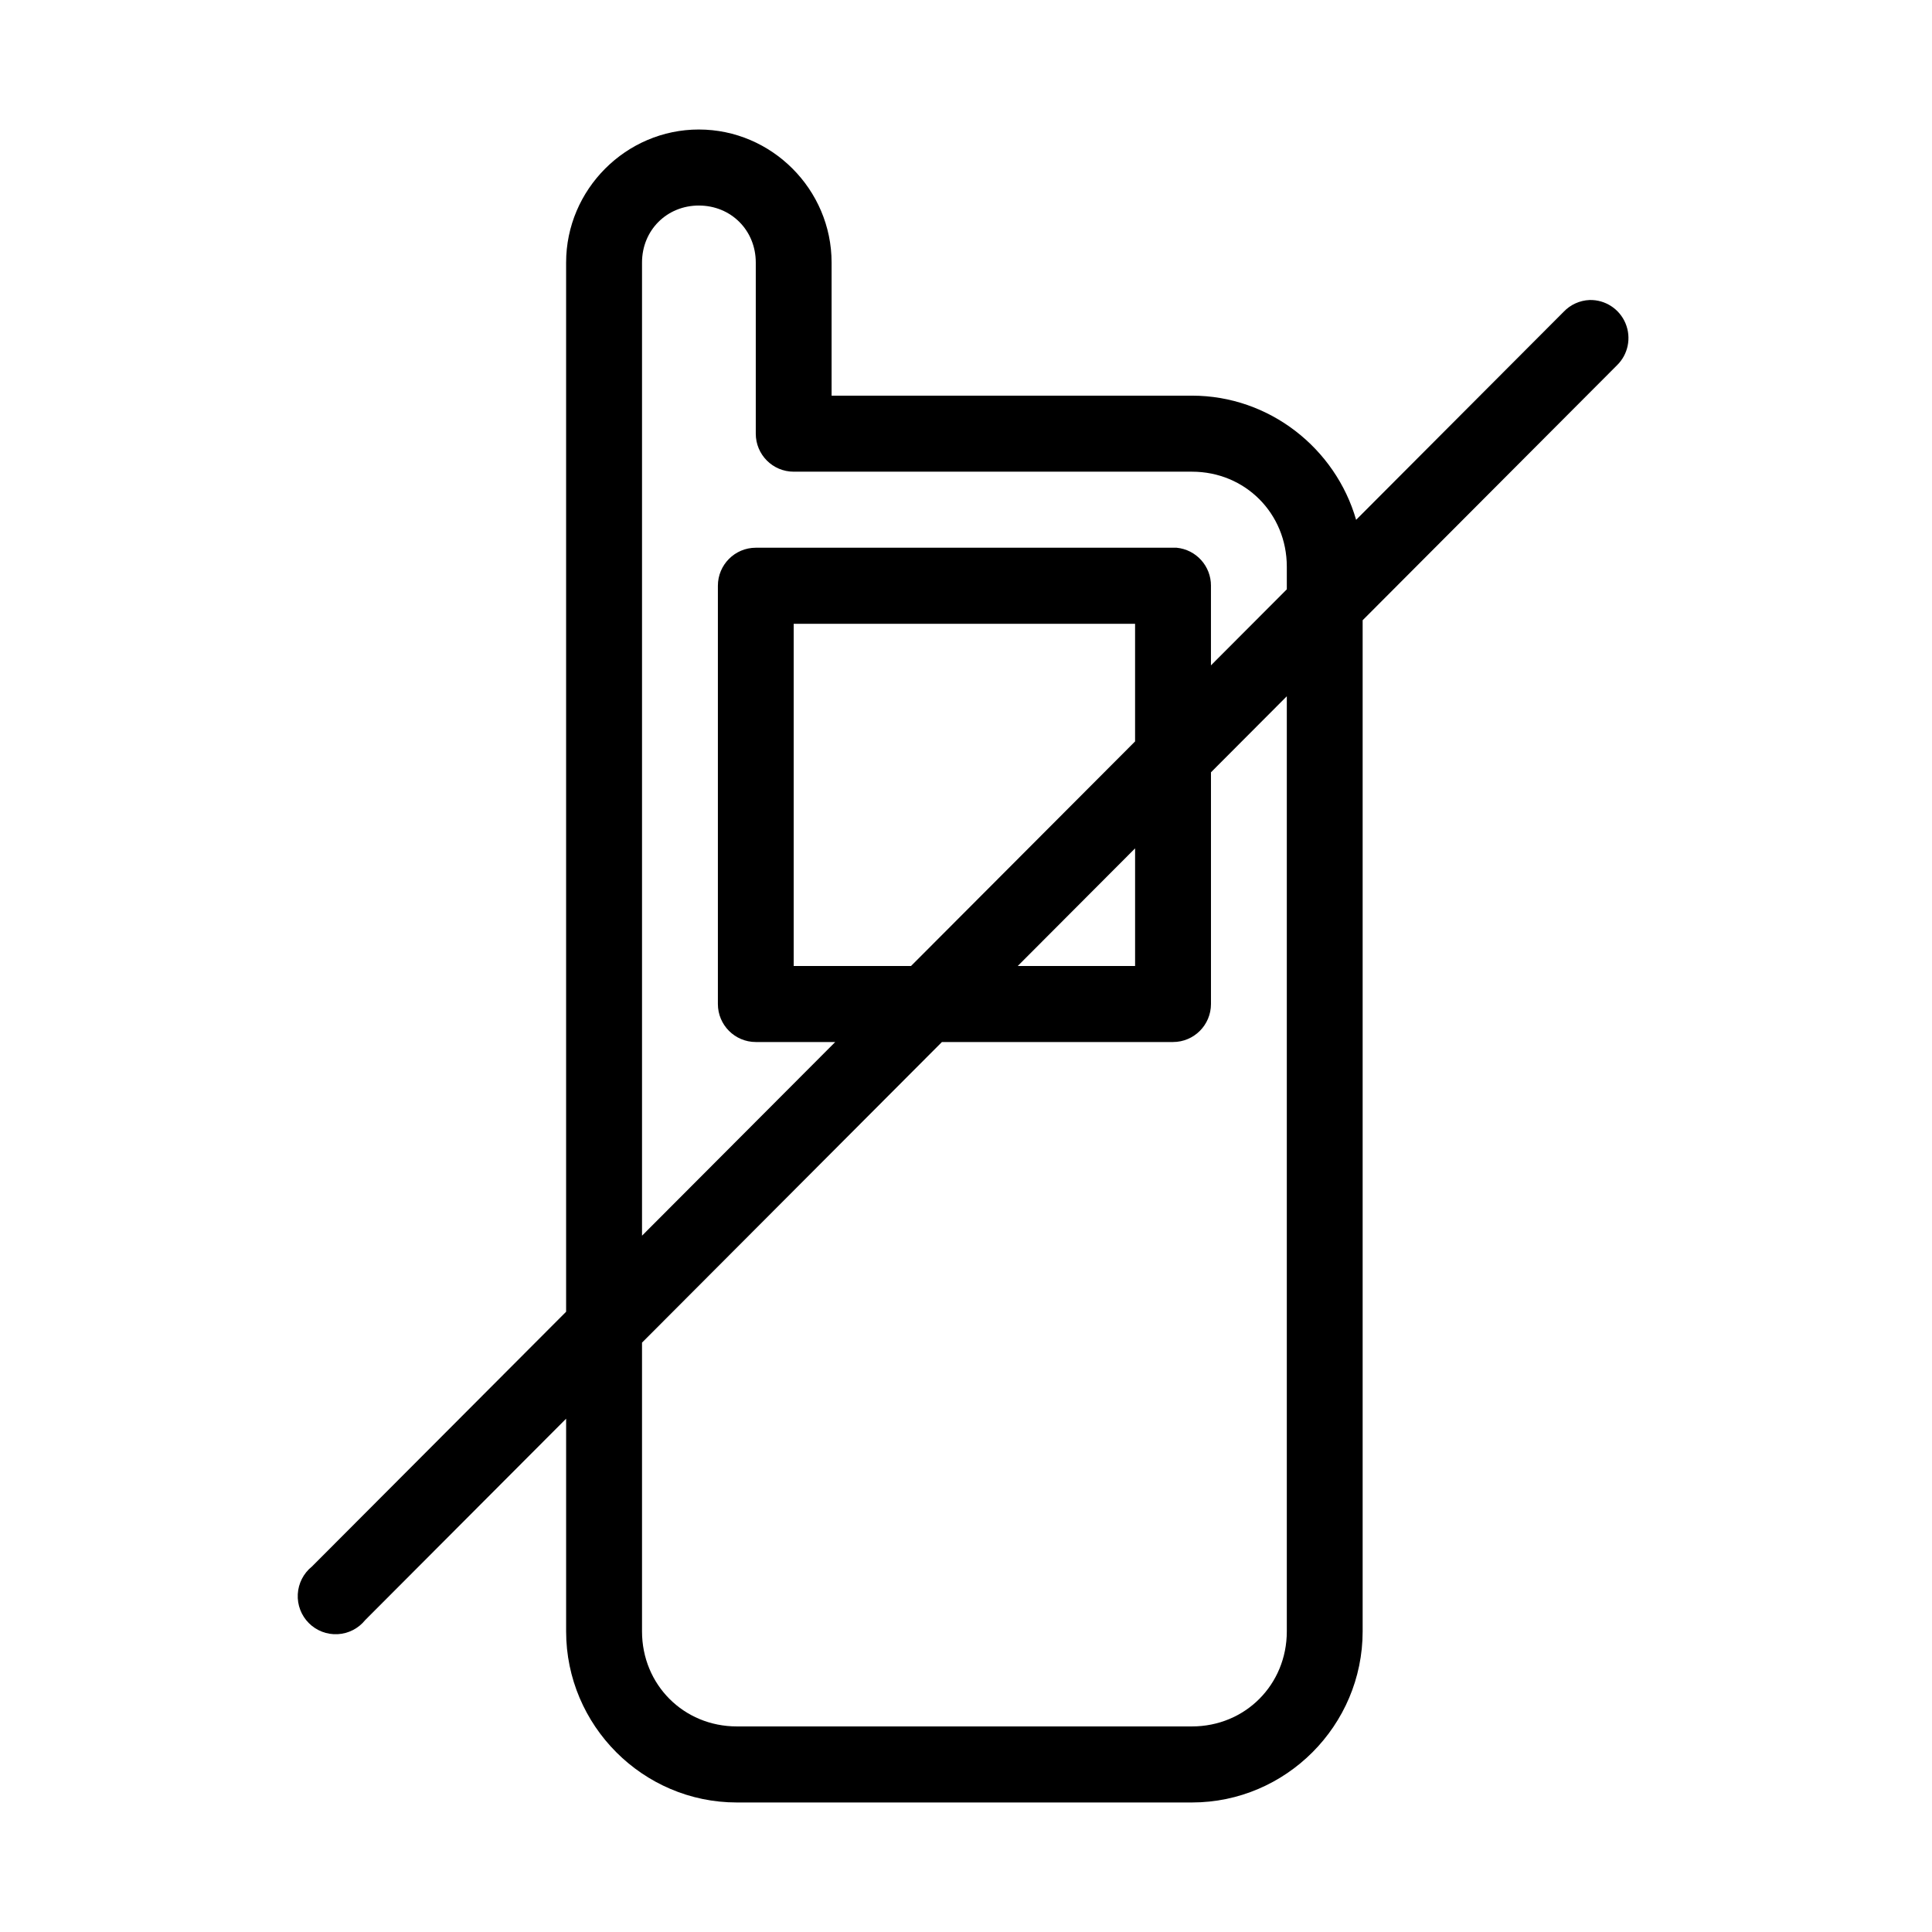
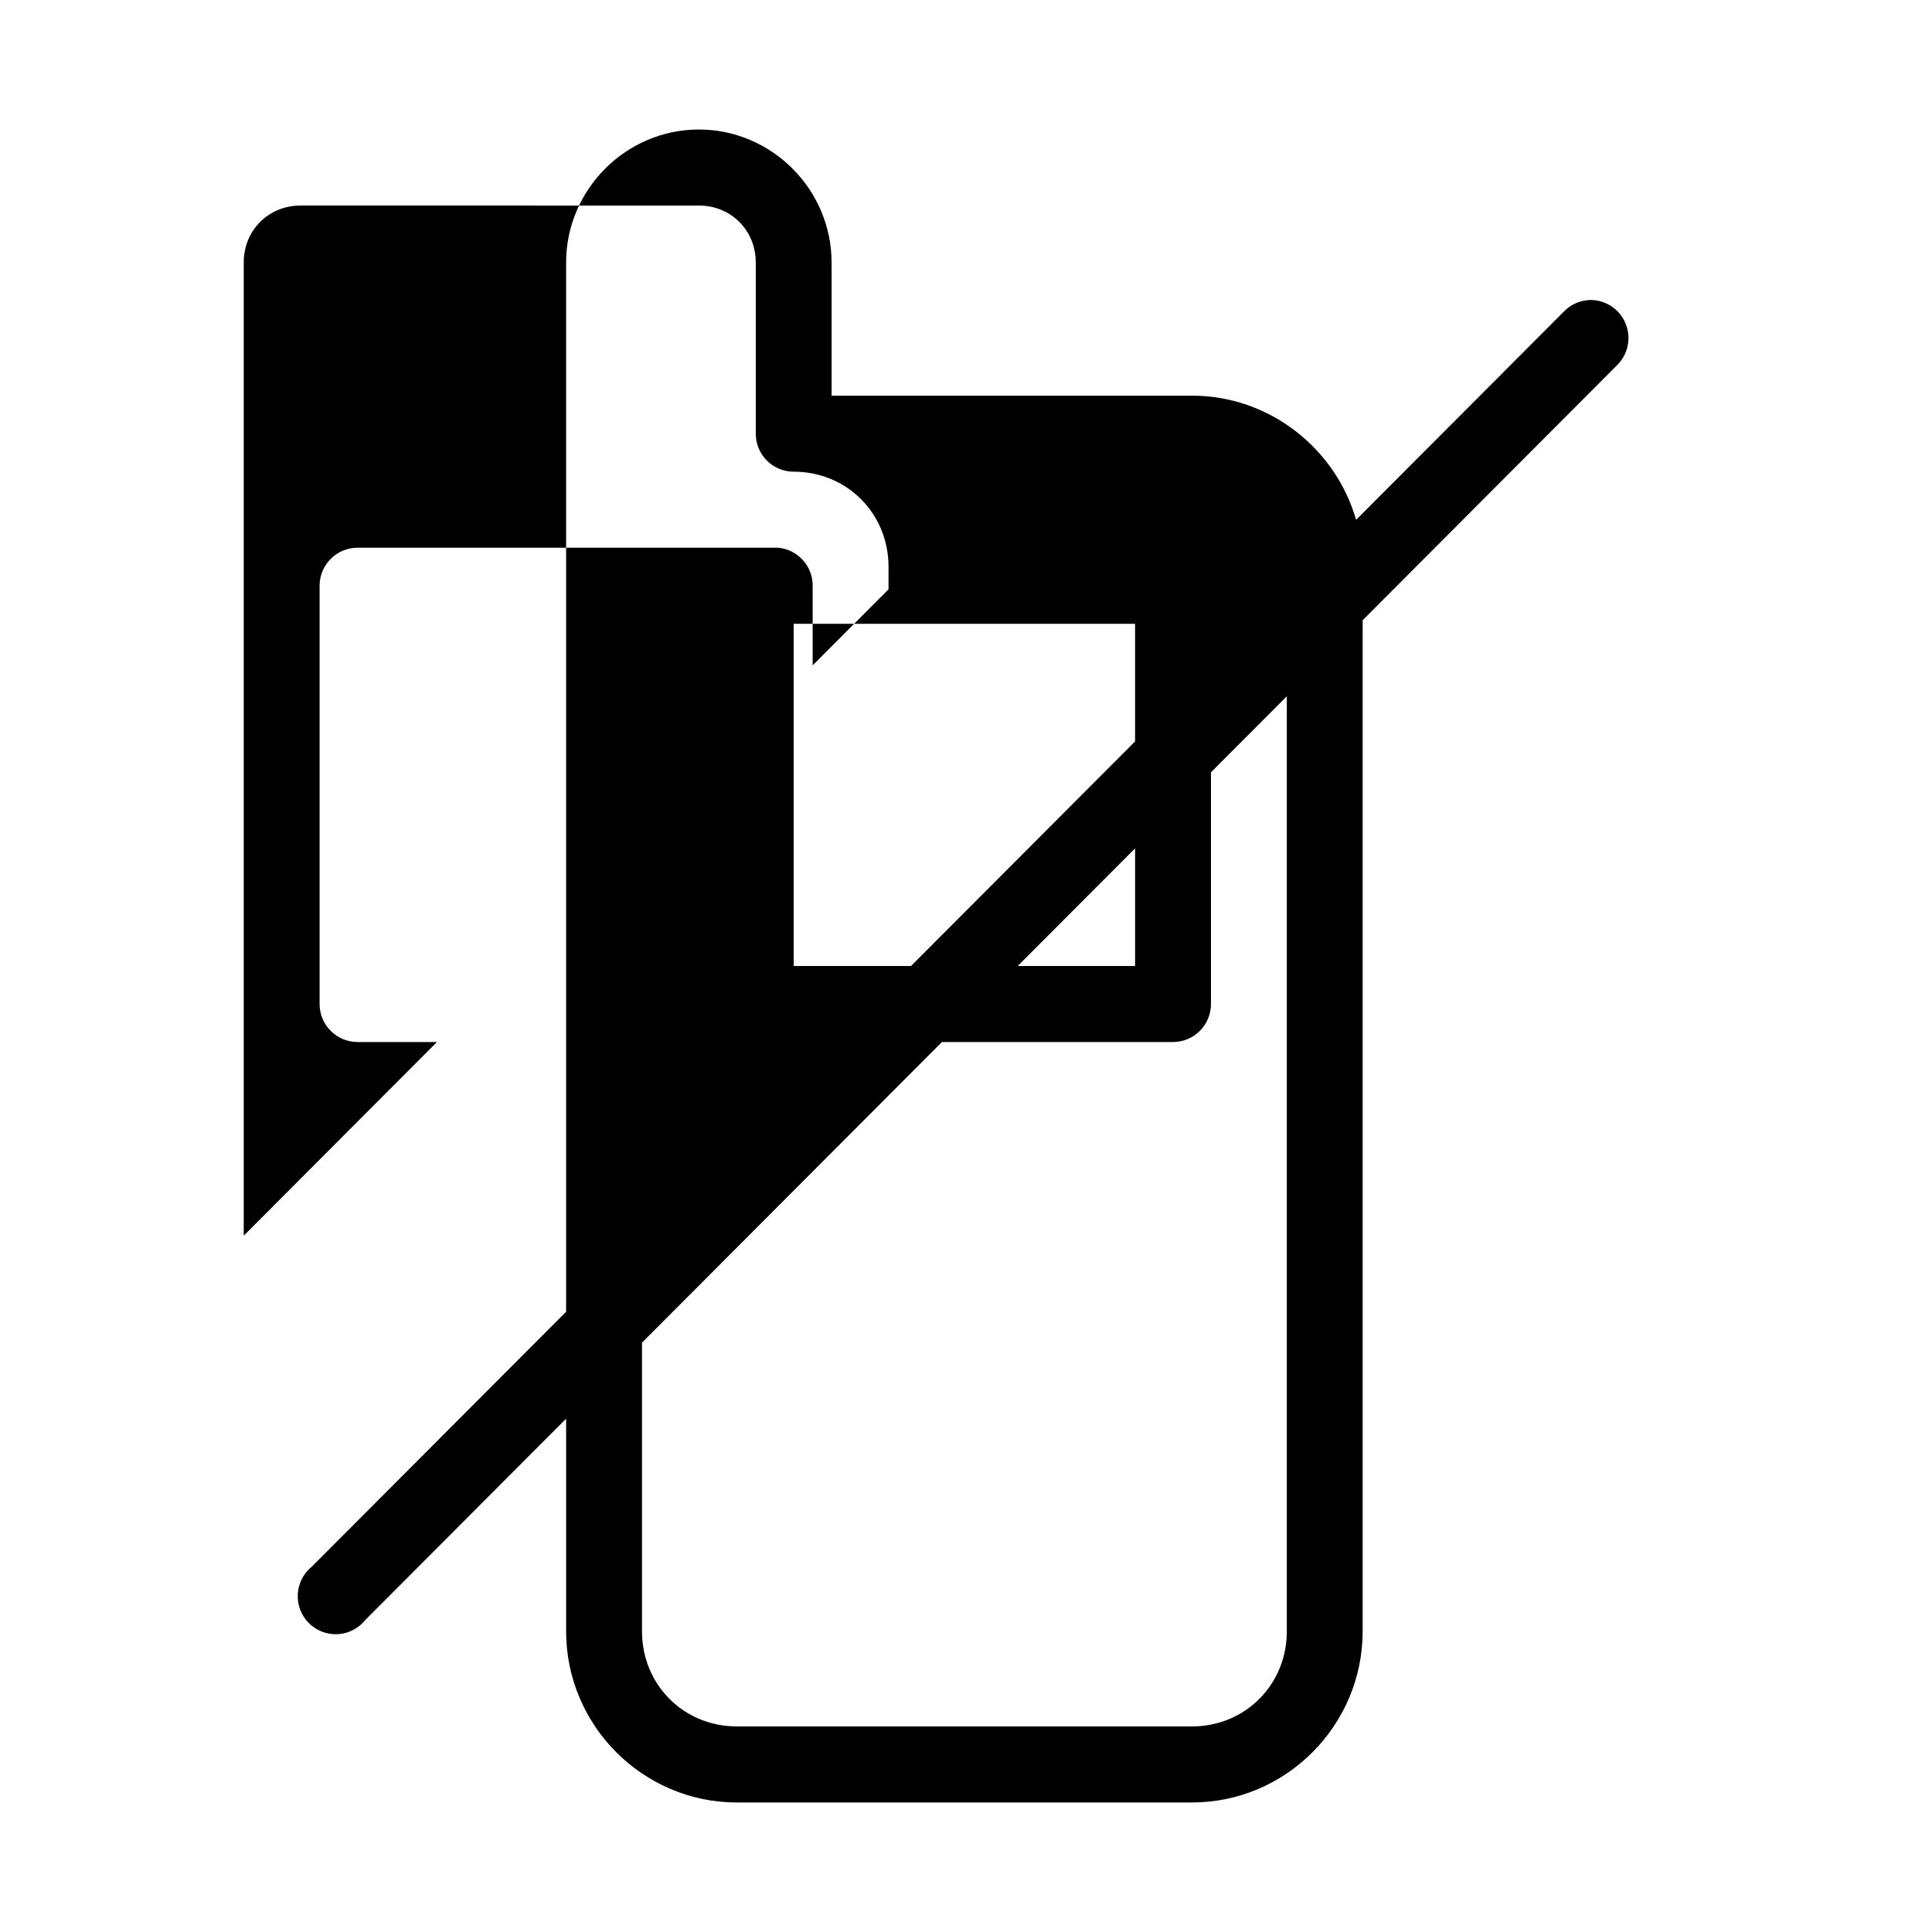
<svg xmlns="http://www.w3.org/2000/svg" fill="#000000" width="800px" height="800px" version="1.1" viewBox="144 144 512 512">
-   <path d="m329.21 178.32c-19.316 0-35.184 15.902-35.184 35.266v278.04l-67.379 67.543v-0.004c-2.223 1.797-3.578 4.453-3.731 7.309-0.152 2.856 0.91 5.641 2.93 7.664 2.016 2.023 4.797 3.09 7.644 2.938 2.852-0.152 5.5-1.512 7.293-3.738l53.246-53.371v56.363c0 24.945 20.348 45.344 45.234 45.344h120.62c24.887 0 45.234-20.398 45.234-45.344v-267.96l67.379-67.543c2.977-2.887 3.883-7.305 2.285-11.133-1.594-3.828-5.371-6.285-9.508-6.188-2.629 0.105-5.109 1.234-6.914 3.148l-54.973 55.105c-5.449-18.906-22.945-32.906-43.508-32.906h-95.496v-35.266c0-19.363-15.867-35.266-35.184-35.266zm0 20.152c8.527 0 15.078 6.566 15.078 15.113v45.344c0 5.566 4.5 10.074 10.051 10.074h105.55c14.098 0 25.129 11.062 25.129 25.191v5.984l-20.105 20.152v-21.098h0.004c0.023-5.215-3.93-9.586-9.109-10.078-0.312-0.012-0.629-0.012-0.941 0h-110.57c-5.551 0.004-10.051 4.512-10.051 10.078v110.84c0 5.562 4.5 10.074 10.051 10.074h21.047l-51.203 51.324v-257.89c0-8.547 6.551-15.113 15.078-15.113zm25.129 110.84h90.469v31.172l-59.371 59.512h-31.098zm130.68 19.207v247.81c0 14.129-11.035 25.191-25.129 25.191h-120.62c-14.098 0-25.129-11.062-25.129-25.191v-76.516l79.477-79.664h61.254l-0.004-0.004c5.551 0 10.051-4.512 10.051-10.074v-61.402zm-40.207 40.305v31.172h-31.098z" />
+   <path d="m329.21 178.32c-19.316 0-35.184 15.902-35.184 35.266v278.04l-67.379 67.543v-0.004c-2.223 1.797-3.578 4.453-3.731 7.309-0.152 2.856 0.91 5.641 2.93 7.664 2.016 2.023 4.797 3.09 7.644 2.938 2.852-0.152 5.5-1.512 7.293-3.738l53.246-53.371v56.363c0 24.945 20.348 45.344 45.234 45.344h120.62c24.887 0 45.234-20.398 45.234-45.344v-267.96l67.379-67.543c2.977-2.887 3.883-7.305 2.285-11.133-1.594-3.828-5.371-6.285-9.508-6.188-2.629 0.105-5.109 1.234-6.914 3.148l-54.973 55.105c-5.449-18.906-22.945-32.906-43.508-32.906h-95.496v-35.266c0-19.363-15.867-35.266-35.184-35.266zm0 20.152c8.527 0 15.078 6.566 15.078 15.113v45.344c0 5.566 4.5 10.074 10.051 10.074c14.098 0 25.129 11.062 25.129 25.191v5.984l-20.105 20.152v-21.098h0.004c0.023-5.215-3.93-9.586-9.109-10.078-0.312-0.012-0.629-0.012-0.941 0h-110.57c-5.551 0.004-10.051 4.512-10.051 10.078v110.84c0 5.562 4.5 10.074 10.051 10.074h21.047l-51.203 51.324v-257.89c0-8.547 6.551-15.113 15.078-15.113zm25.129 110.84h90.469v31.172l-59.371 59.512h-31.098zm130.68 19.207v247.81c0 14.129-11.035 25.191-25.129 25.191h-120.62c-14.098 0-25.129-11.062-25.129-25.191v-76.516l79.477-79.664h61.254l-0.004-0.004c5.551 0 10.051-4.512 10.051-10.074v-61.402zm-40.207 40.305v31.172h-31.098z" />
</svg>